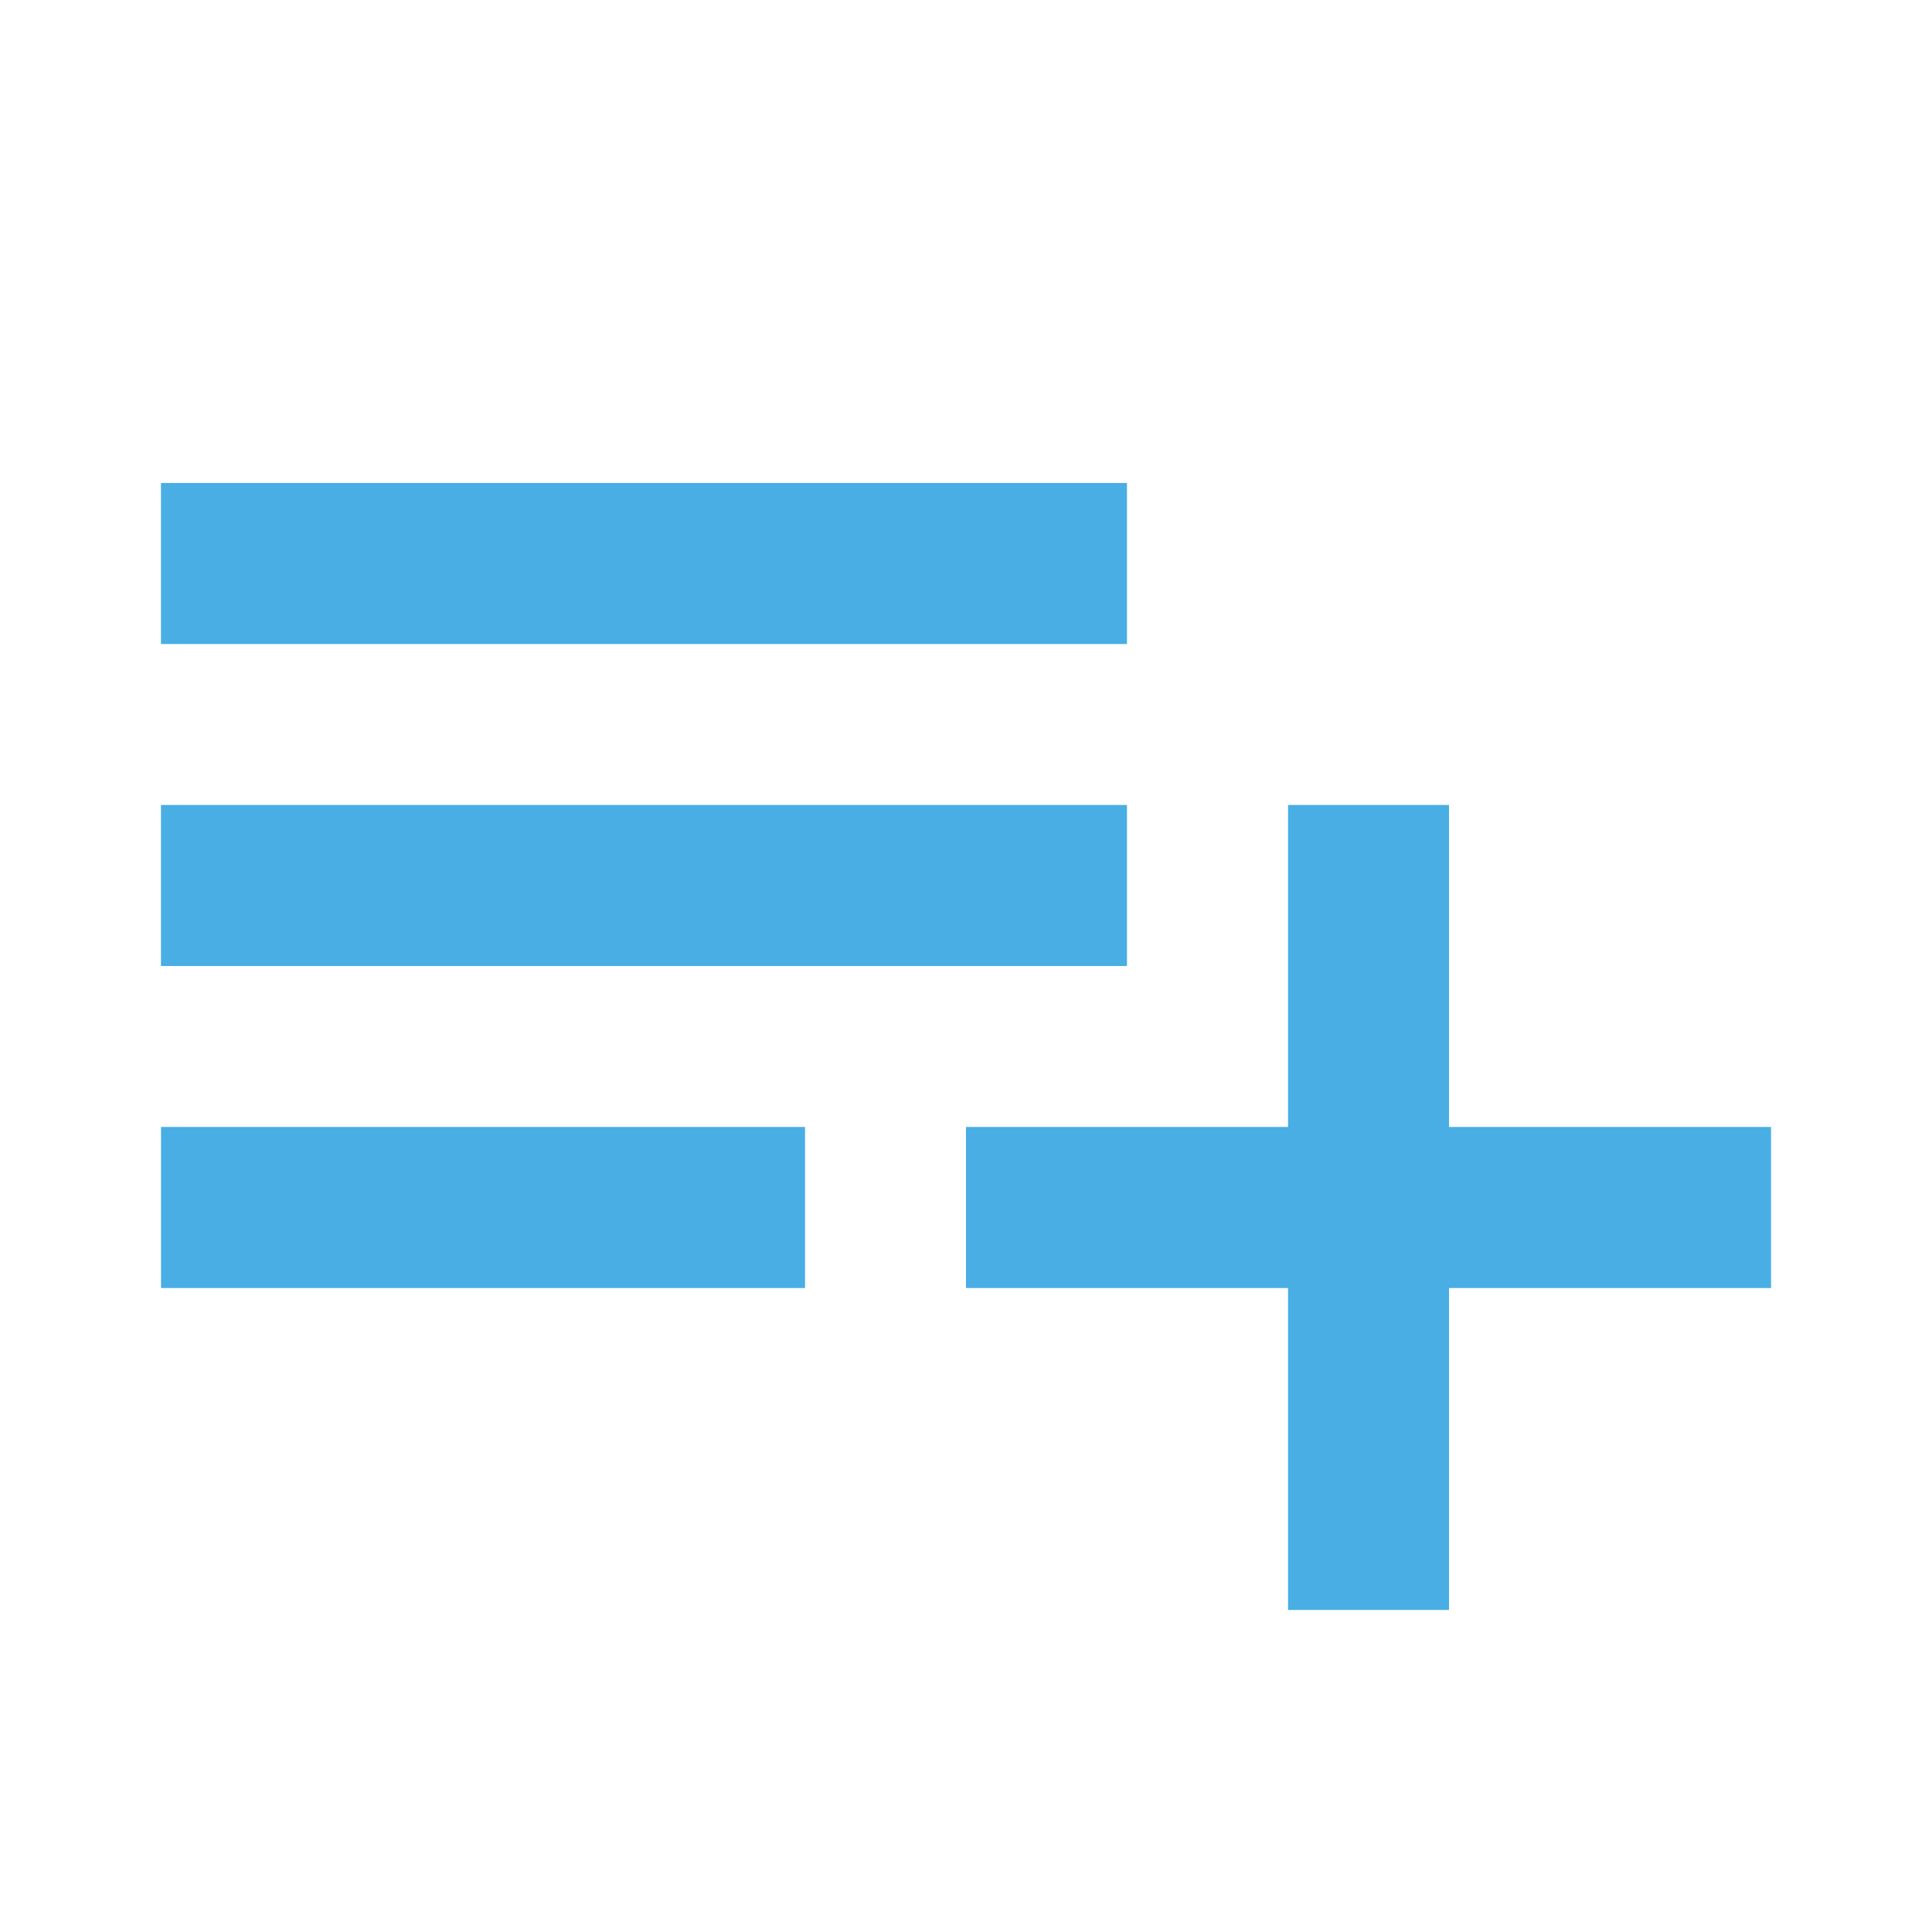
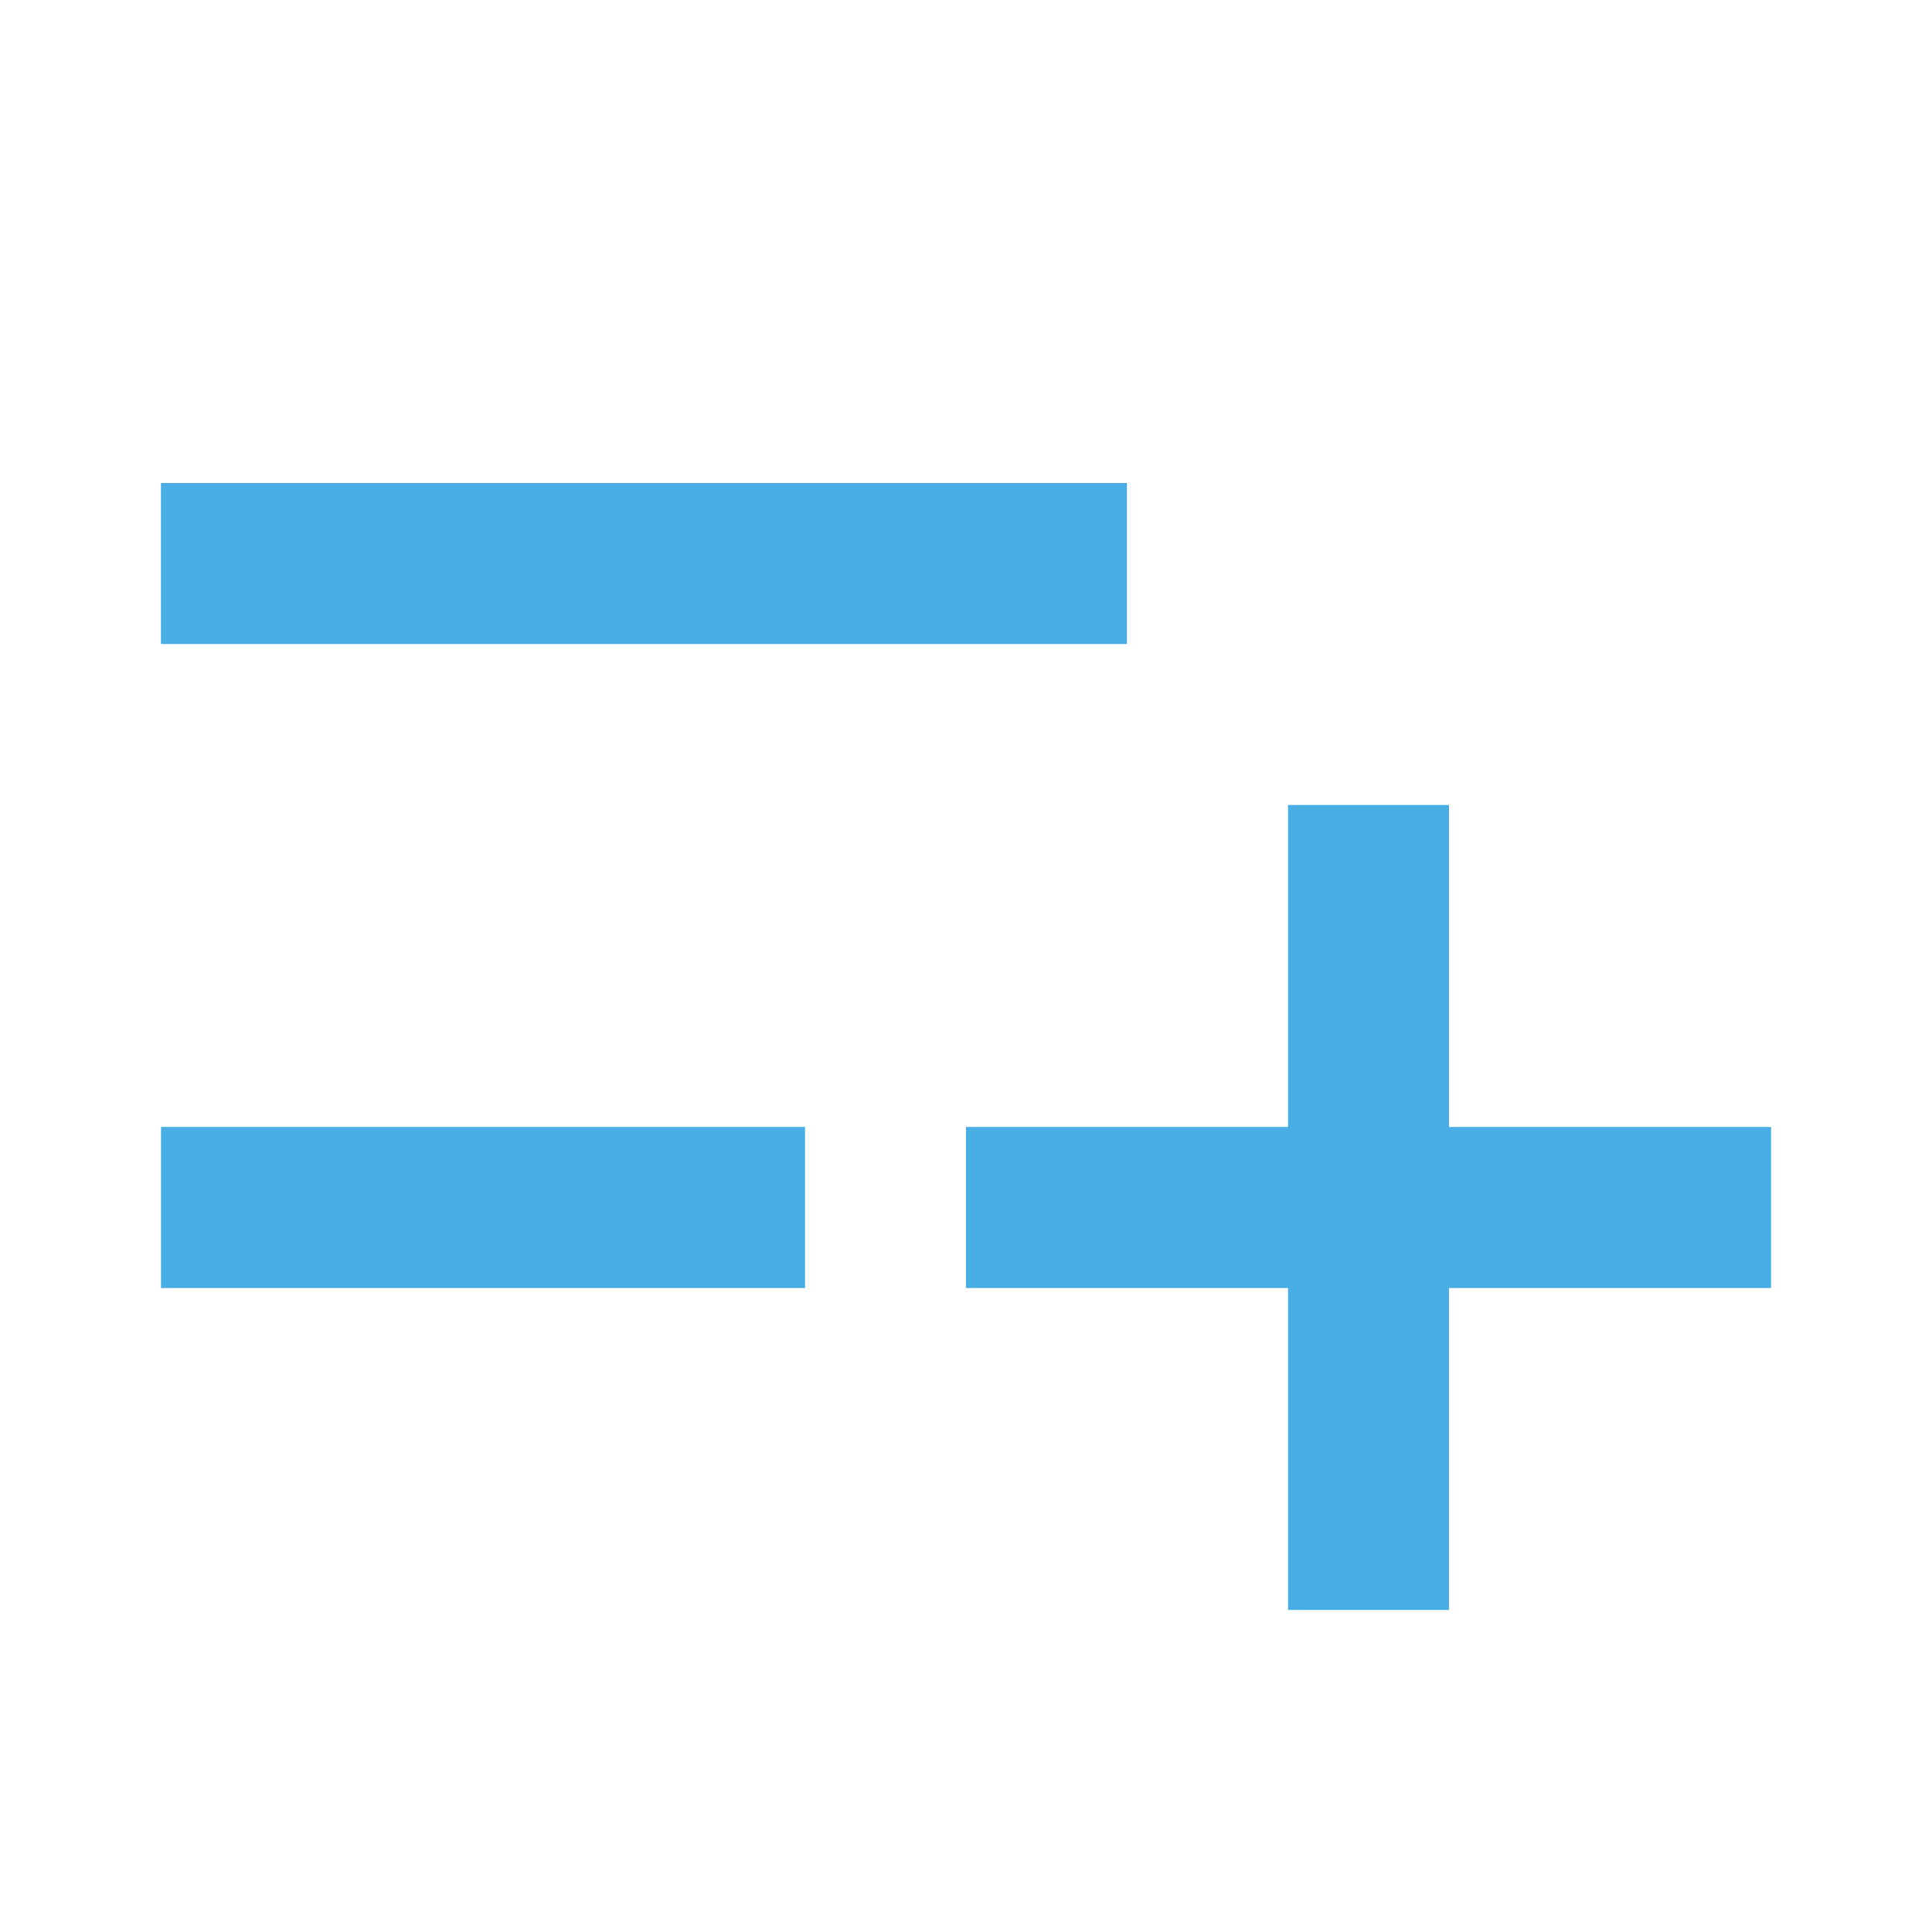
<svg xmlns="http://www.w3.org/2000/svg" version="1.1" id="레이어_1" x="0px" y="0px" width="32px" height="32px" viewBox="0 0 32 32" enable-background="new 0 0 32 32" xml:space="preserve">
-   <path fill="#48AEE4" d="M2.667,21.334h10.667v-2.668H2.667 M24,18.666v-5.333h-2.666v5.333H16v2.668h5.334v5.332H24v-5.332h5.334  v-2.668 M18.666,8h-16v2.667h16 M18.666,13.333h-16V16h16V13.333z" />
+   <path fill="#48AEE4" d="M2.667,21.334h10.667v-2.668H2.667 M24,18.666v-5.333h-2.666v5.333H16v2.668h5.334v5.332H24v-5.332h5.334  v-2.668 M18.666,8h-16v2.667h16 M18.666,13.333h-16h16V13.333z" />
</svg>